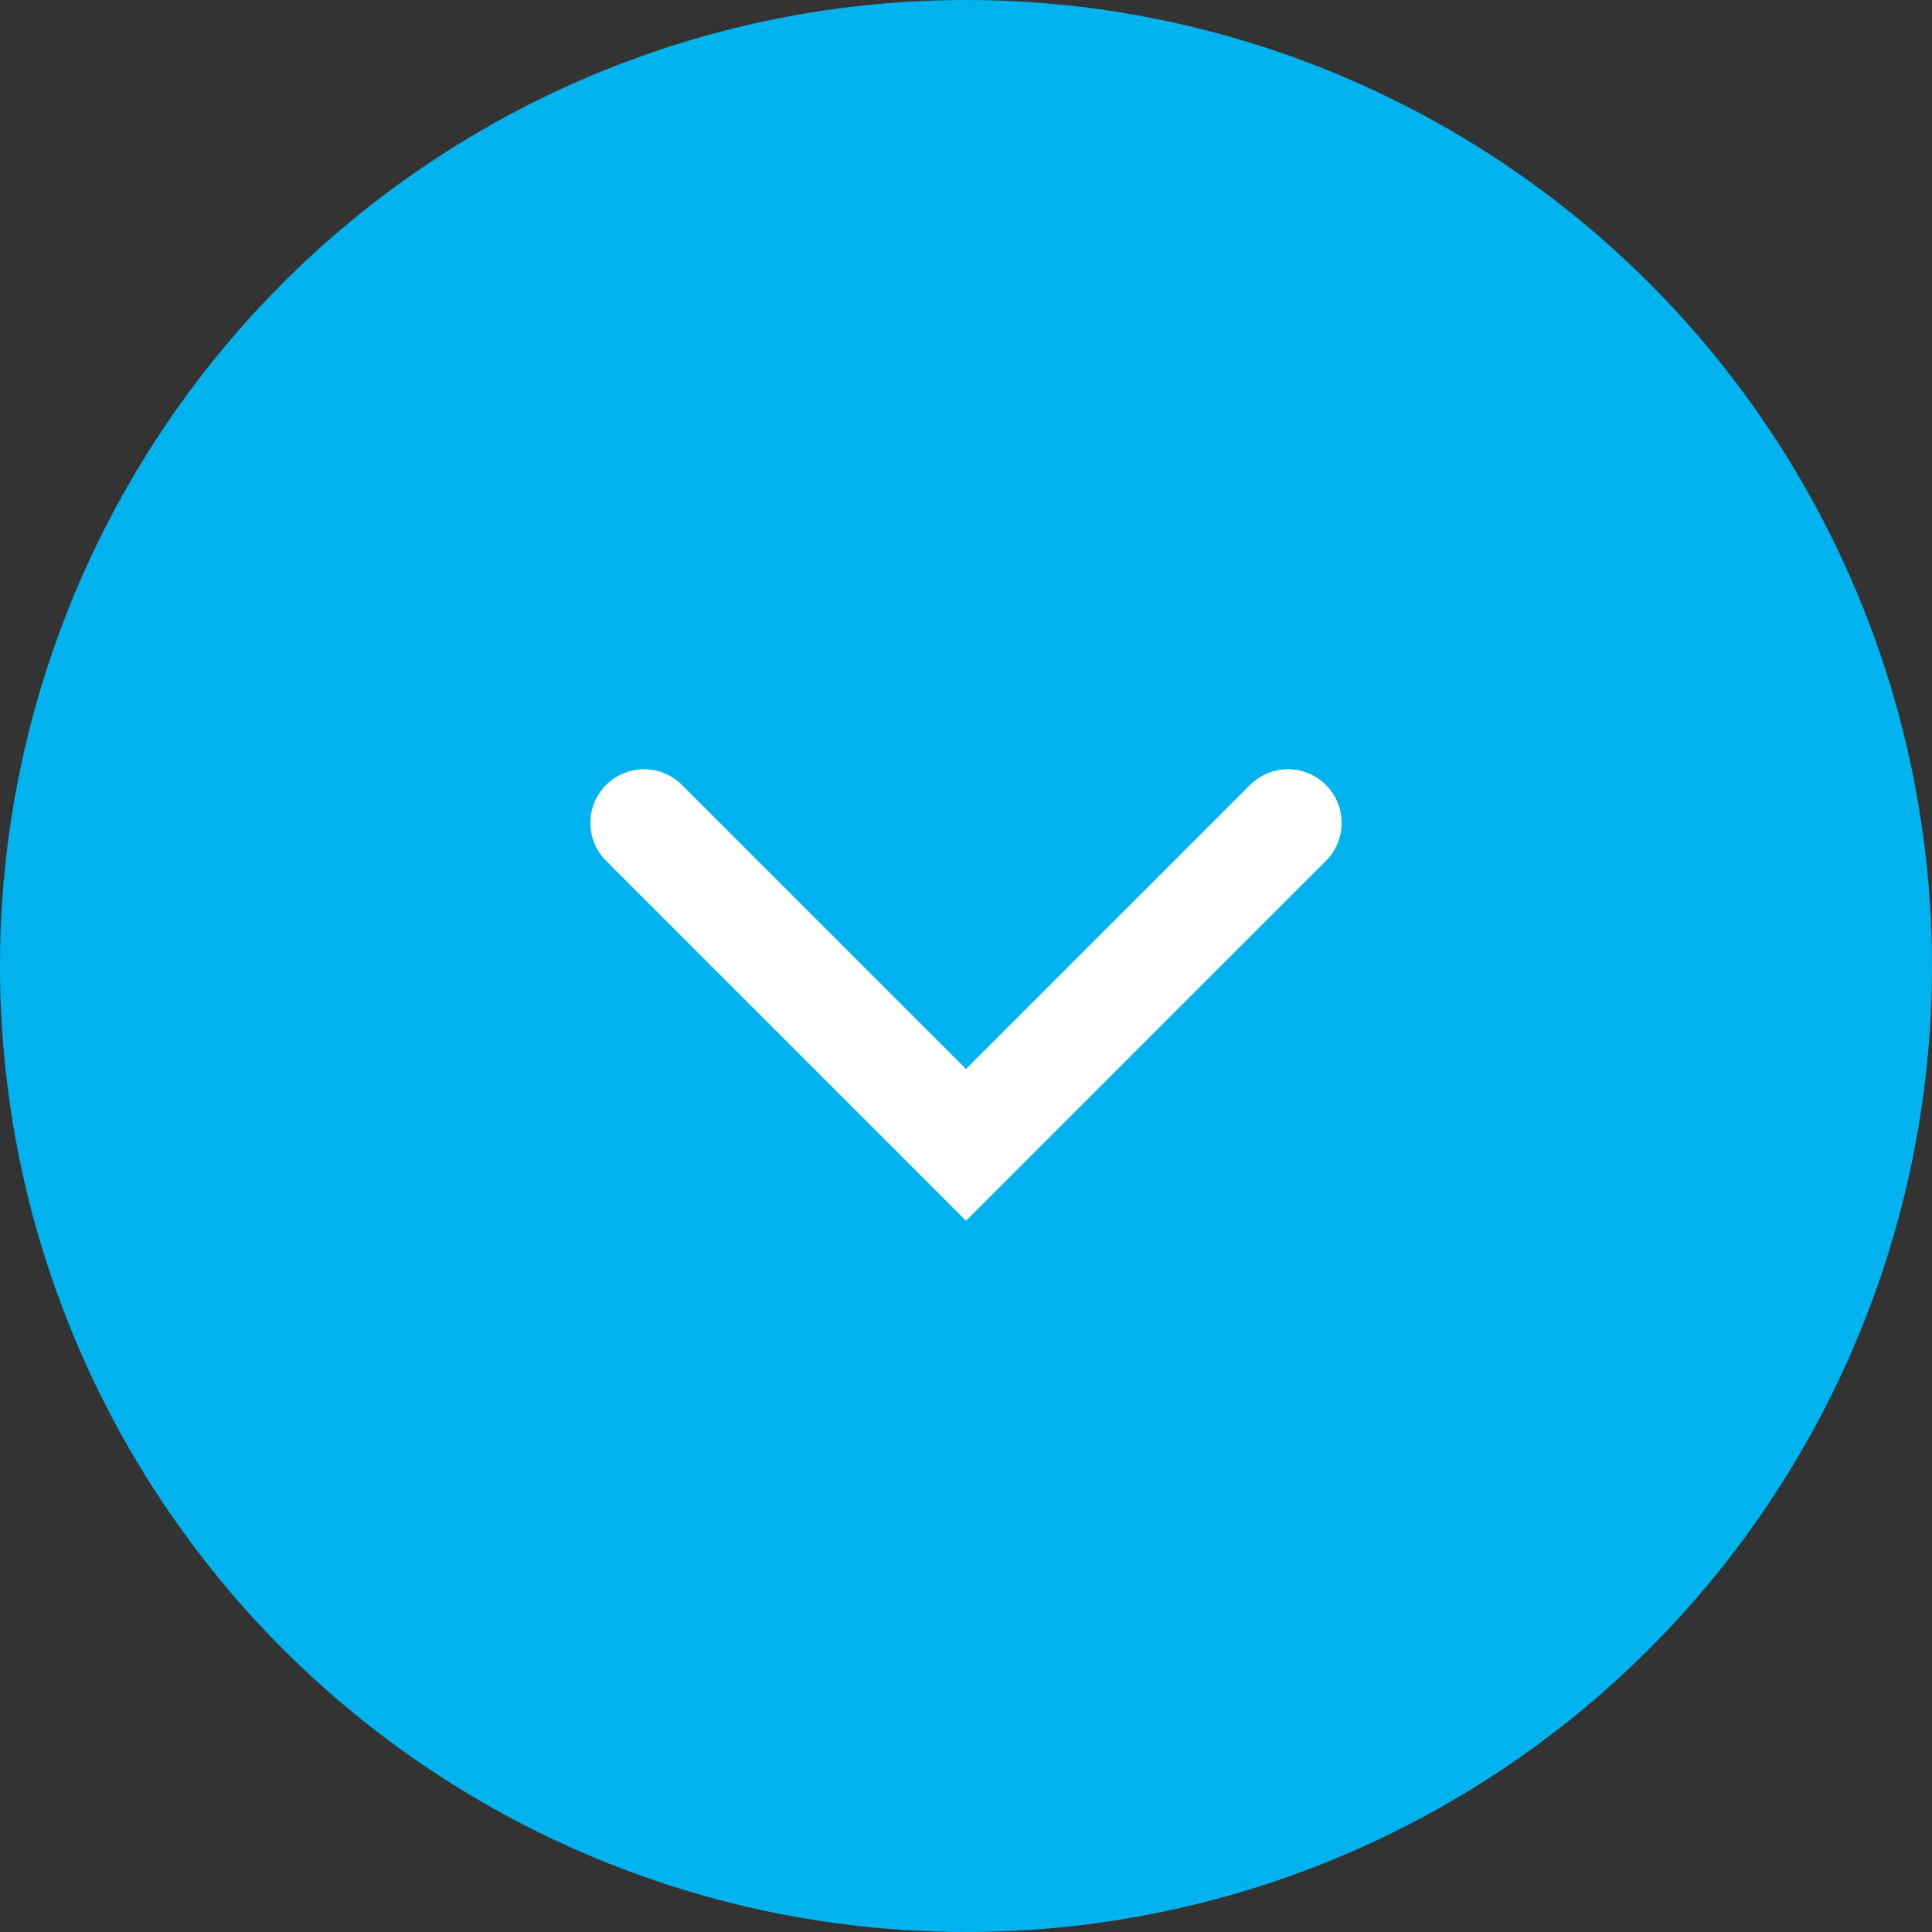
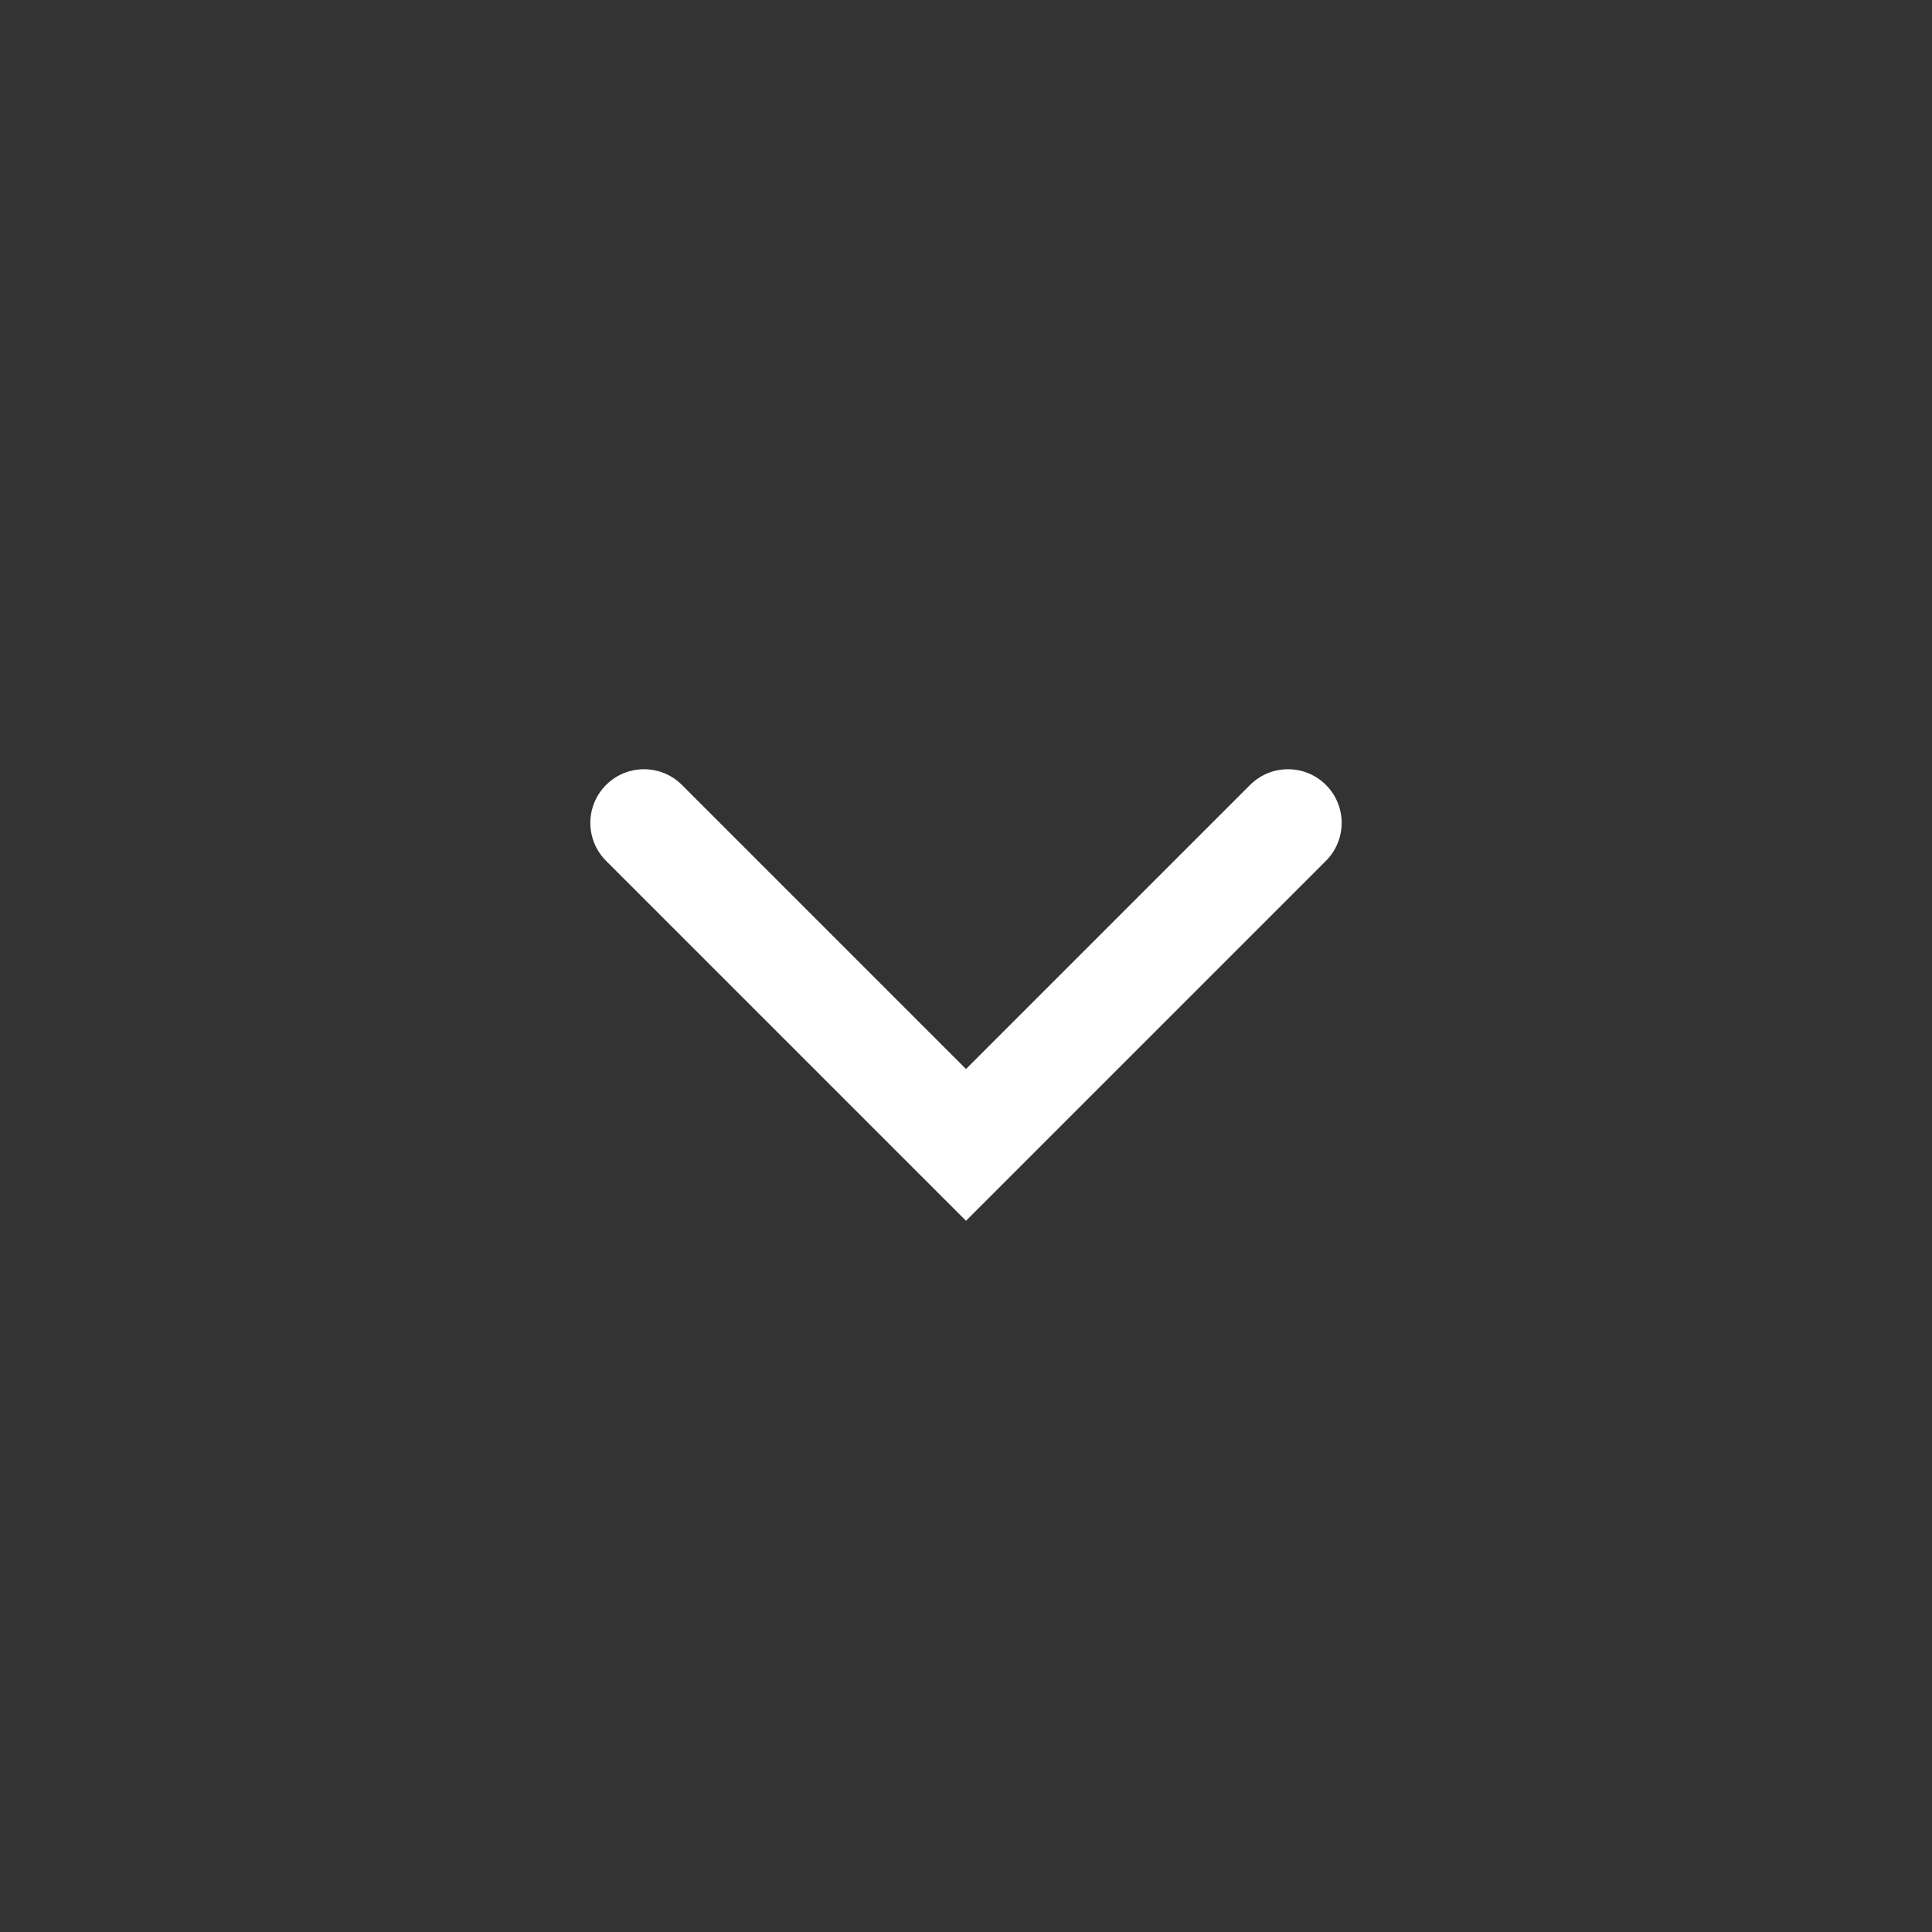
<svg xmlns="http://www.w3.org/2000/svg" width="54" height="54" viewBox="0 0 54 54" fill="none">
  <rect x="0" y="0" width="54" height="54" fill="#333333" stroke="none" />
-   <circle cx="27" cy="27" r="27" fill="#00B3EF" />
  <path d="M18 23L27 32L36 23" stroke="white" stroke-width="3" stroke-linecap="round" />
</svg>